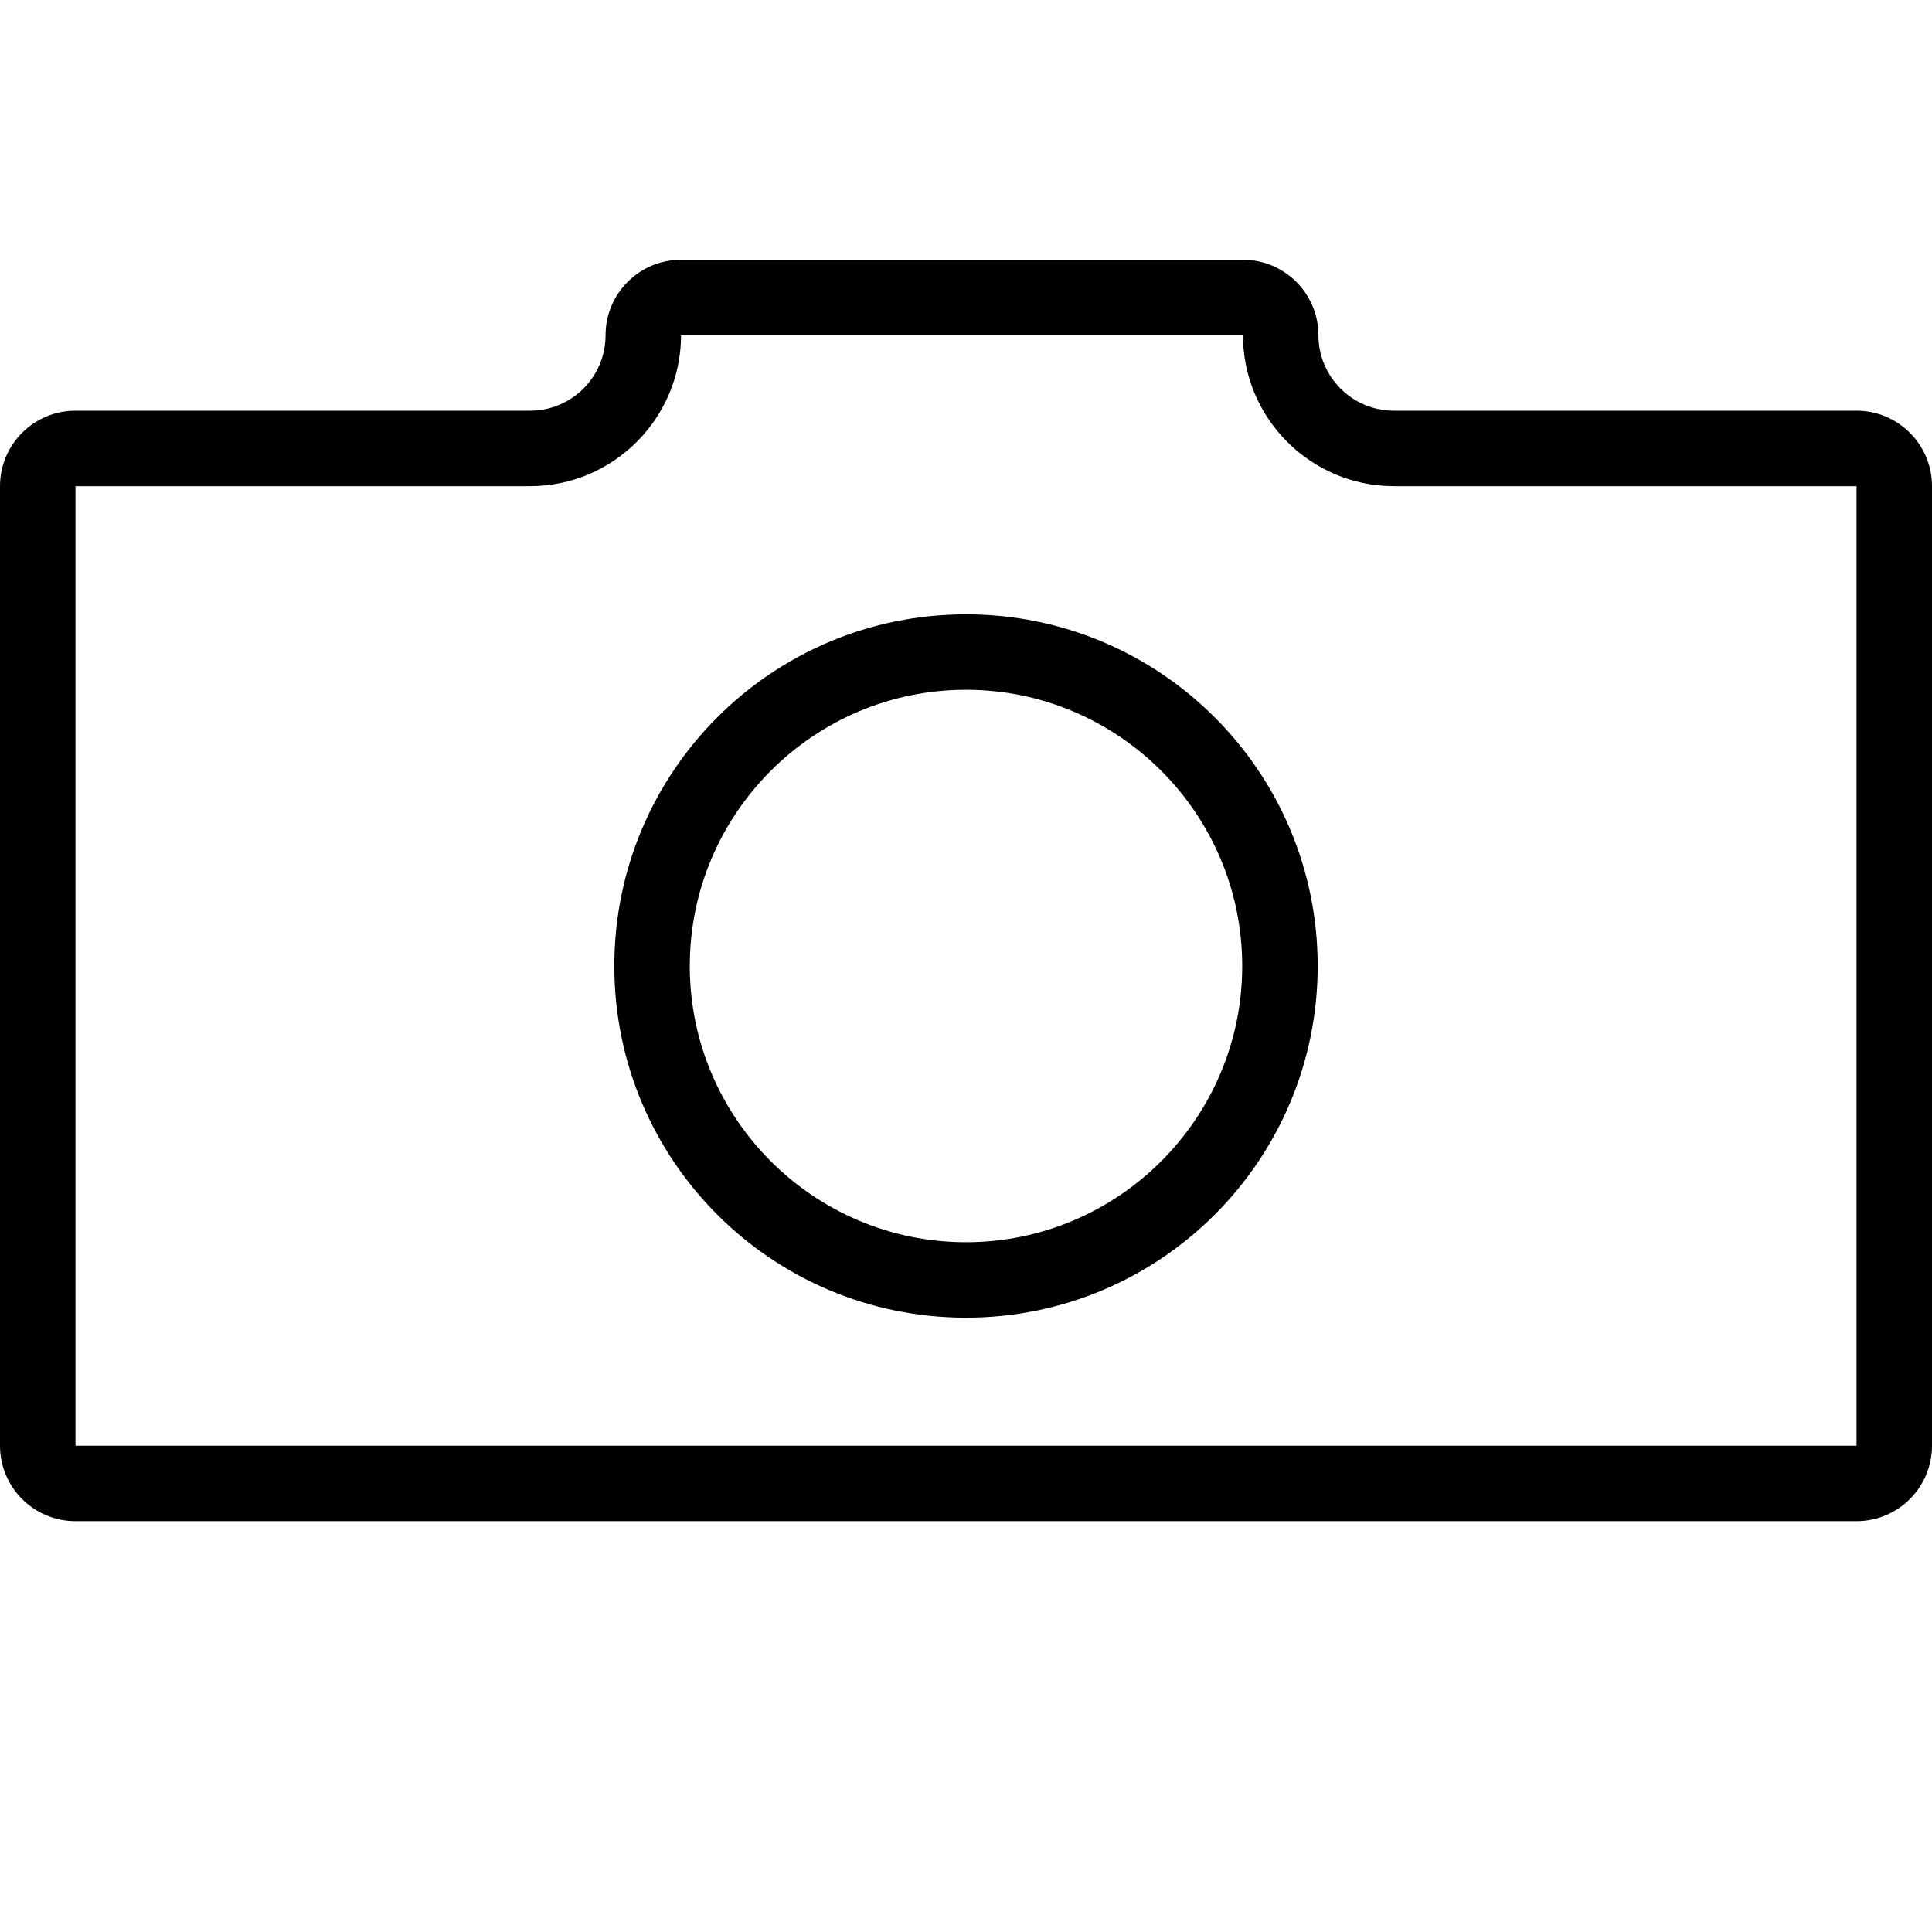
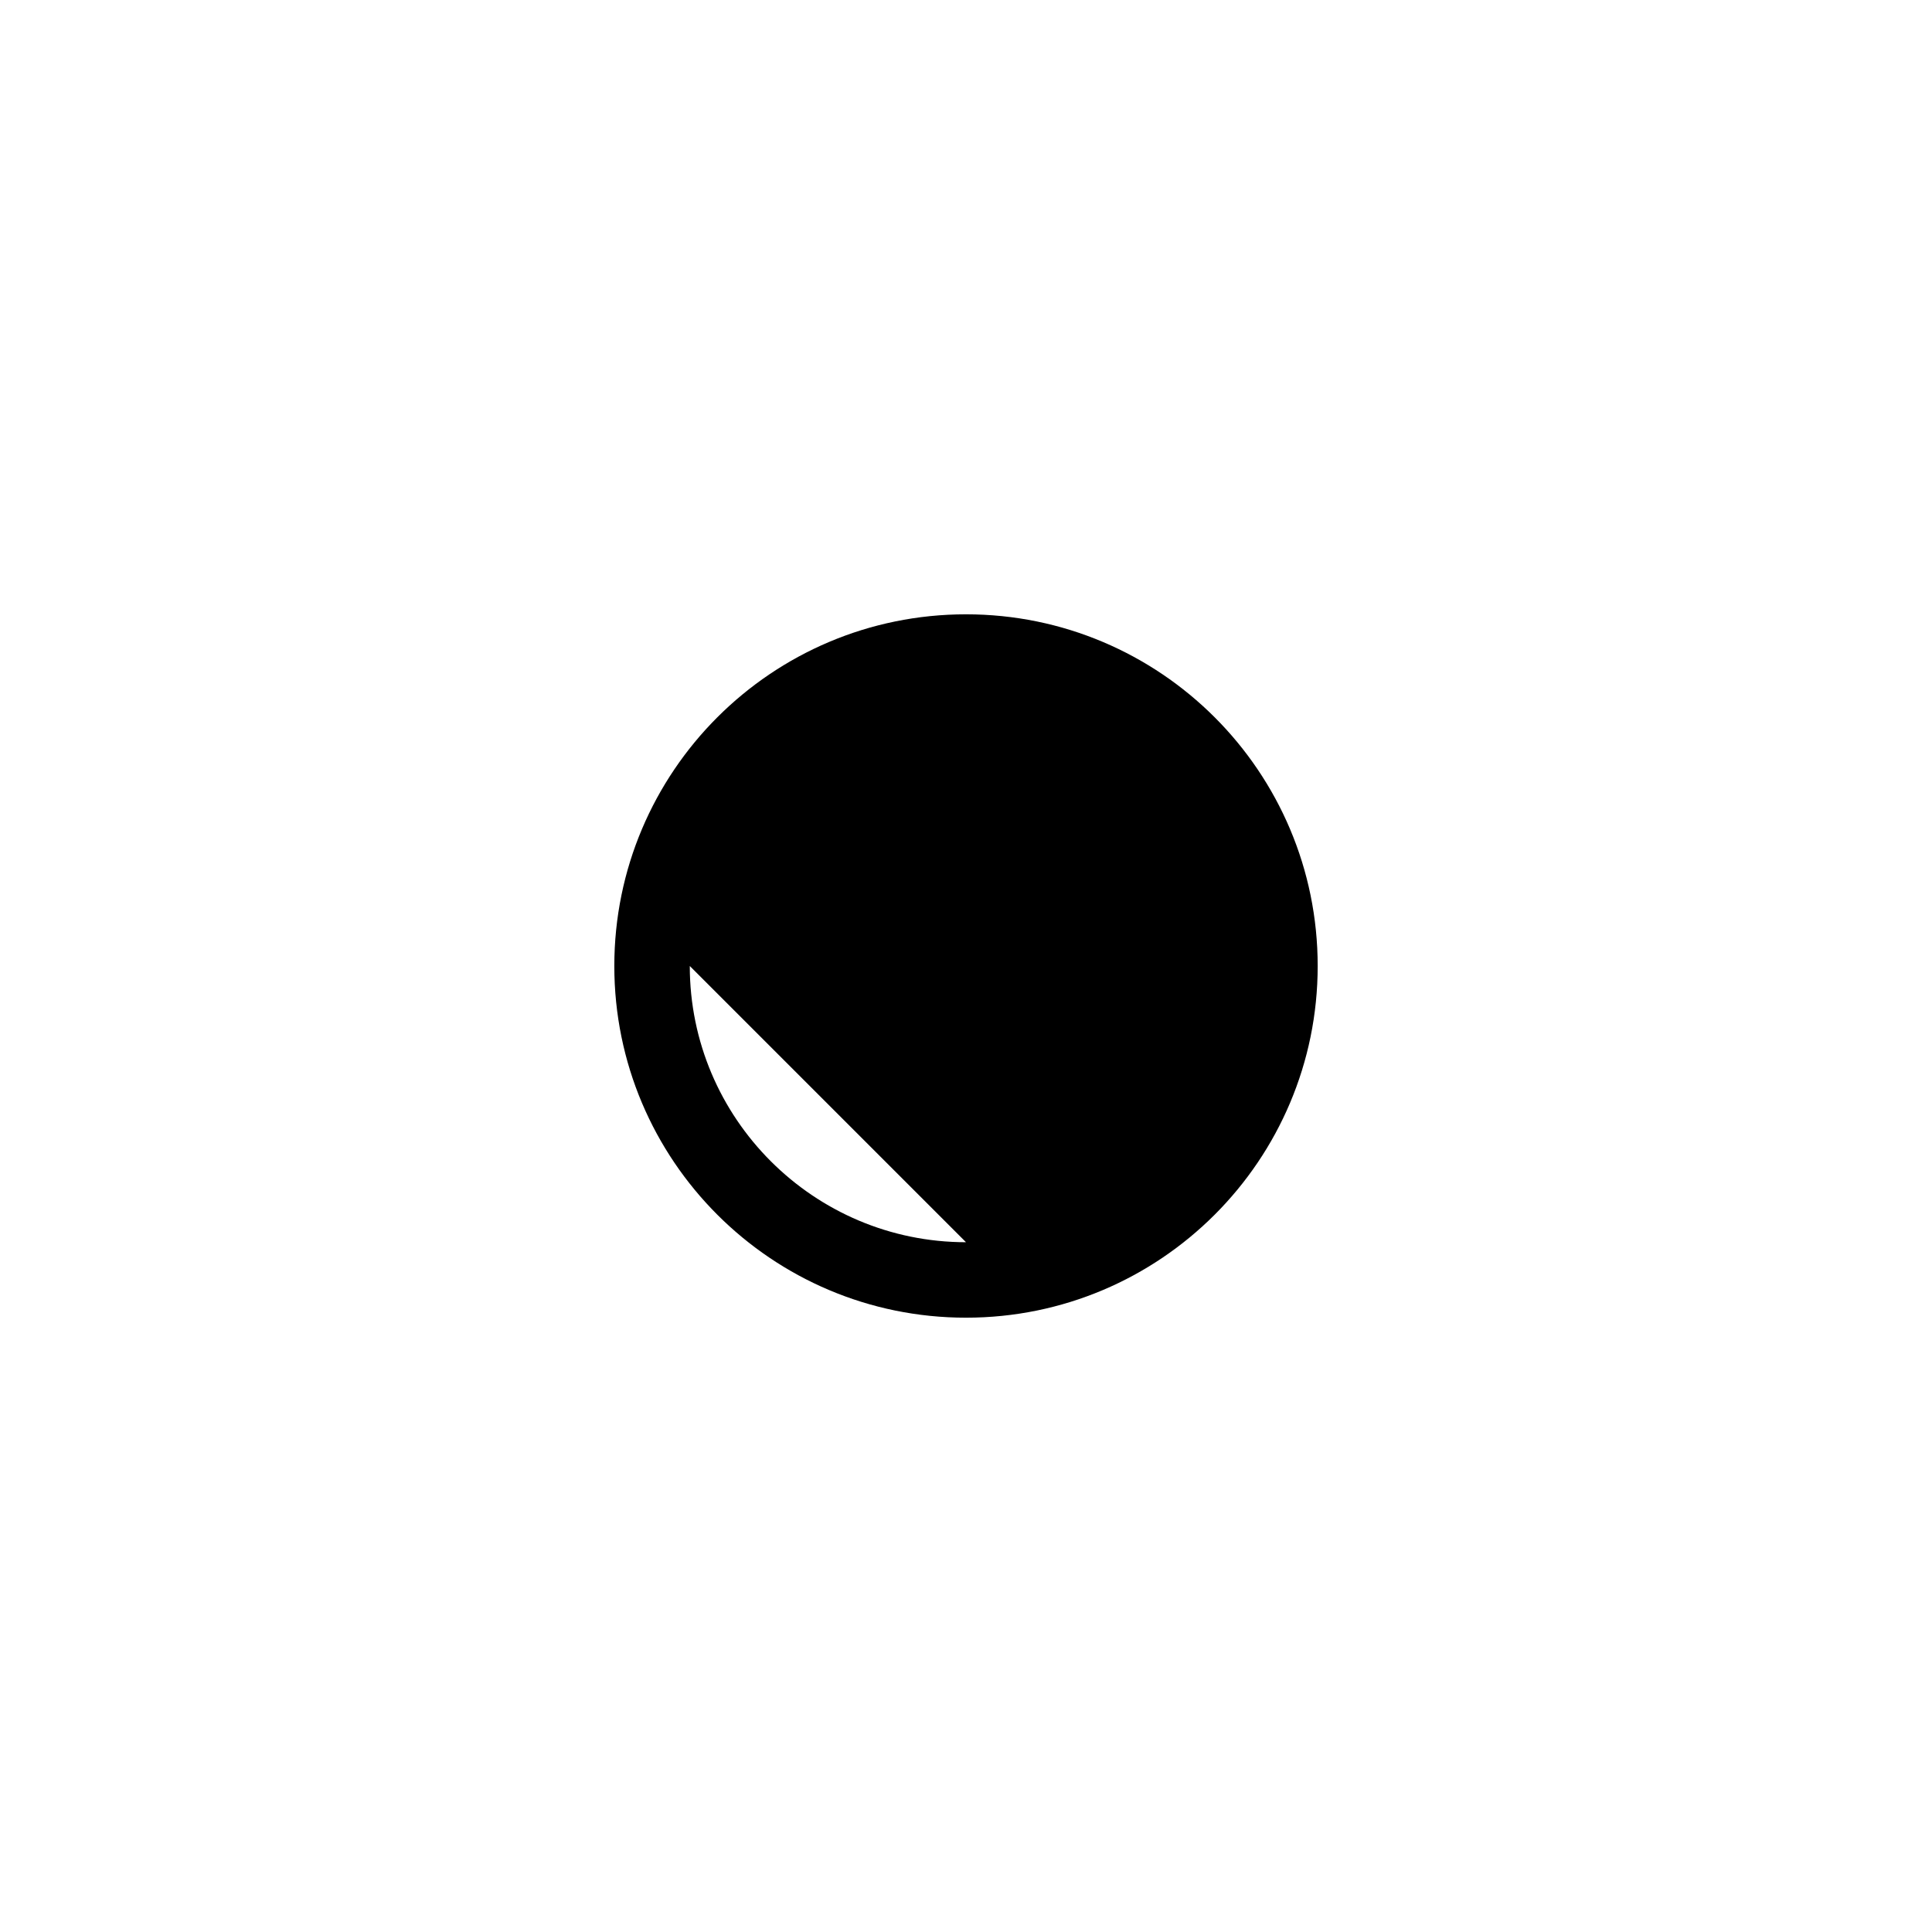
<svg xmlns="http://www.w3.org/2000/svg" id="Ebene_1_Kopie" viewBox="0 0 128 128">
-   <path d="M64,40.7c-12.87,0-23.3,10.43-23.3,23.3s10.43,23.3,23.3,23.3,23.3-10.43,23.3-23.3-10.43-23.3-23.3-23.3Zm0,41.6c-10.09,0-18.3-8.21-18.3-18.3s8.21-18.3,18.3-18.3,18.3,8.21,18.3,18.3-8.21,18.3-18.3,18.3Z" />
-   <path d="M123,27.21h-30.65c-2.76,0-5-2.24-5-5s-2.24-5-5-5H45.12c-2.76,0-5,2.24-5,5s-2.24,5-5,5H5c-2.76,0-5,2.24-5,5v63.57c0,2.76,2.24,5,5,5H123c2.76,0,5-2.24,5-5V32.21c0-2.76-2.24-5-5-5Zm0,68.57H5V32.21h30.12c5.51,0,10-4.49,10-10h37.23c0,5.51,4.49,10,10,10h30.65v63.57Z" />
+   <path d="M64,40.7c-12.87,0-23.3,10.43-23.3,23.3s10.43,23.3,23.3,23.3,23.3-10.43,23.3-23.3-10.43-23.3-23.3-23.3Zm0,41.6c-10.09,0-18.3-8.21-18.3-18.3Z" />
</svg>